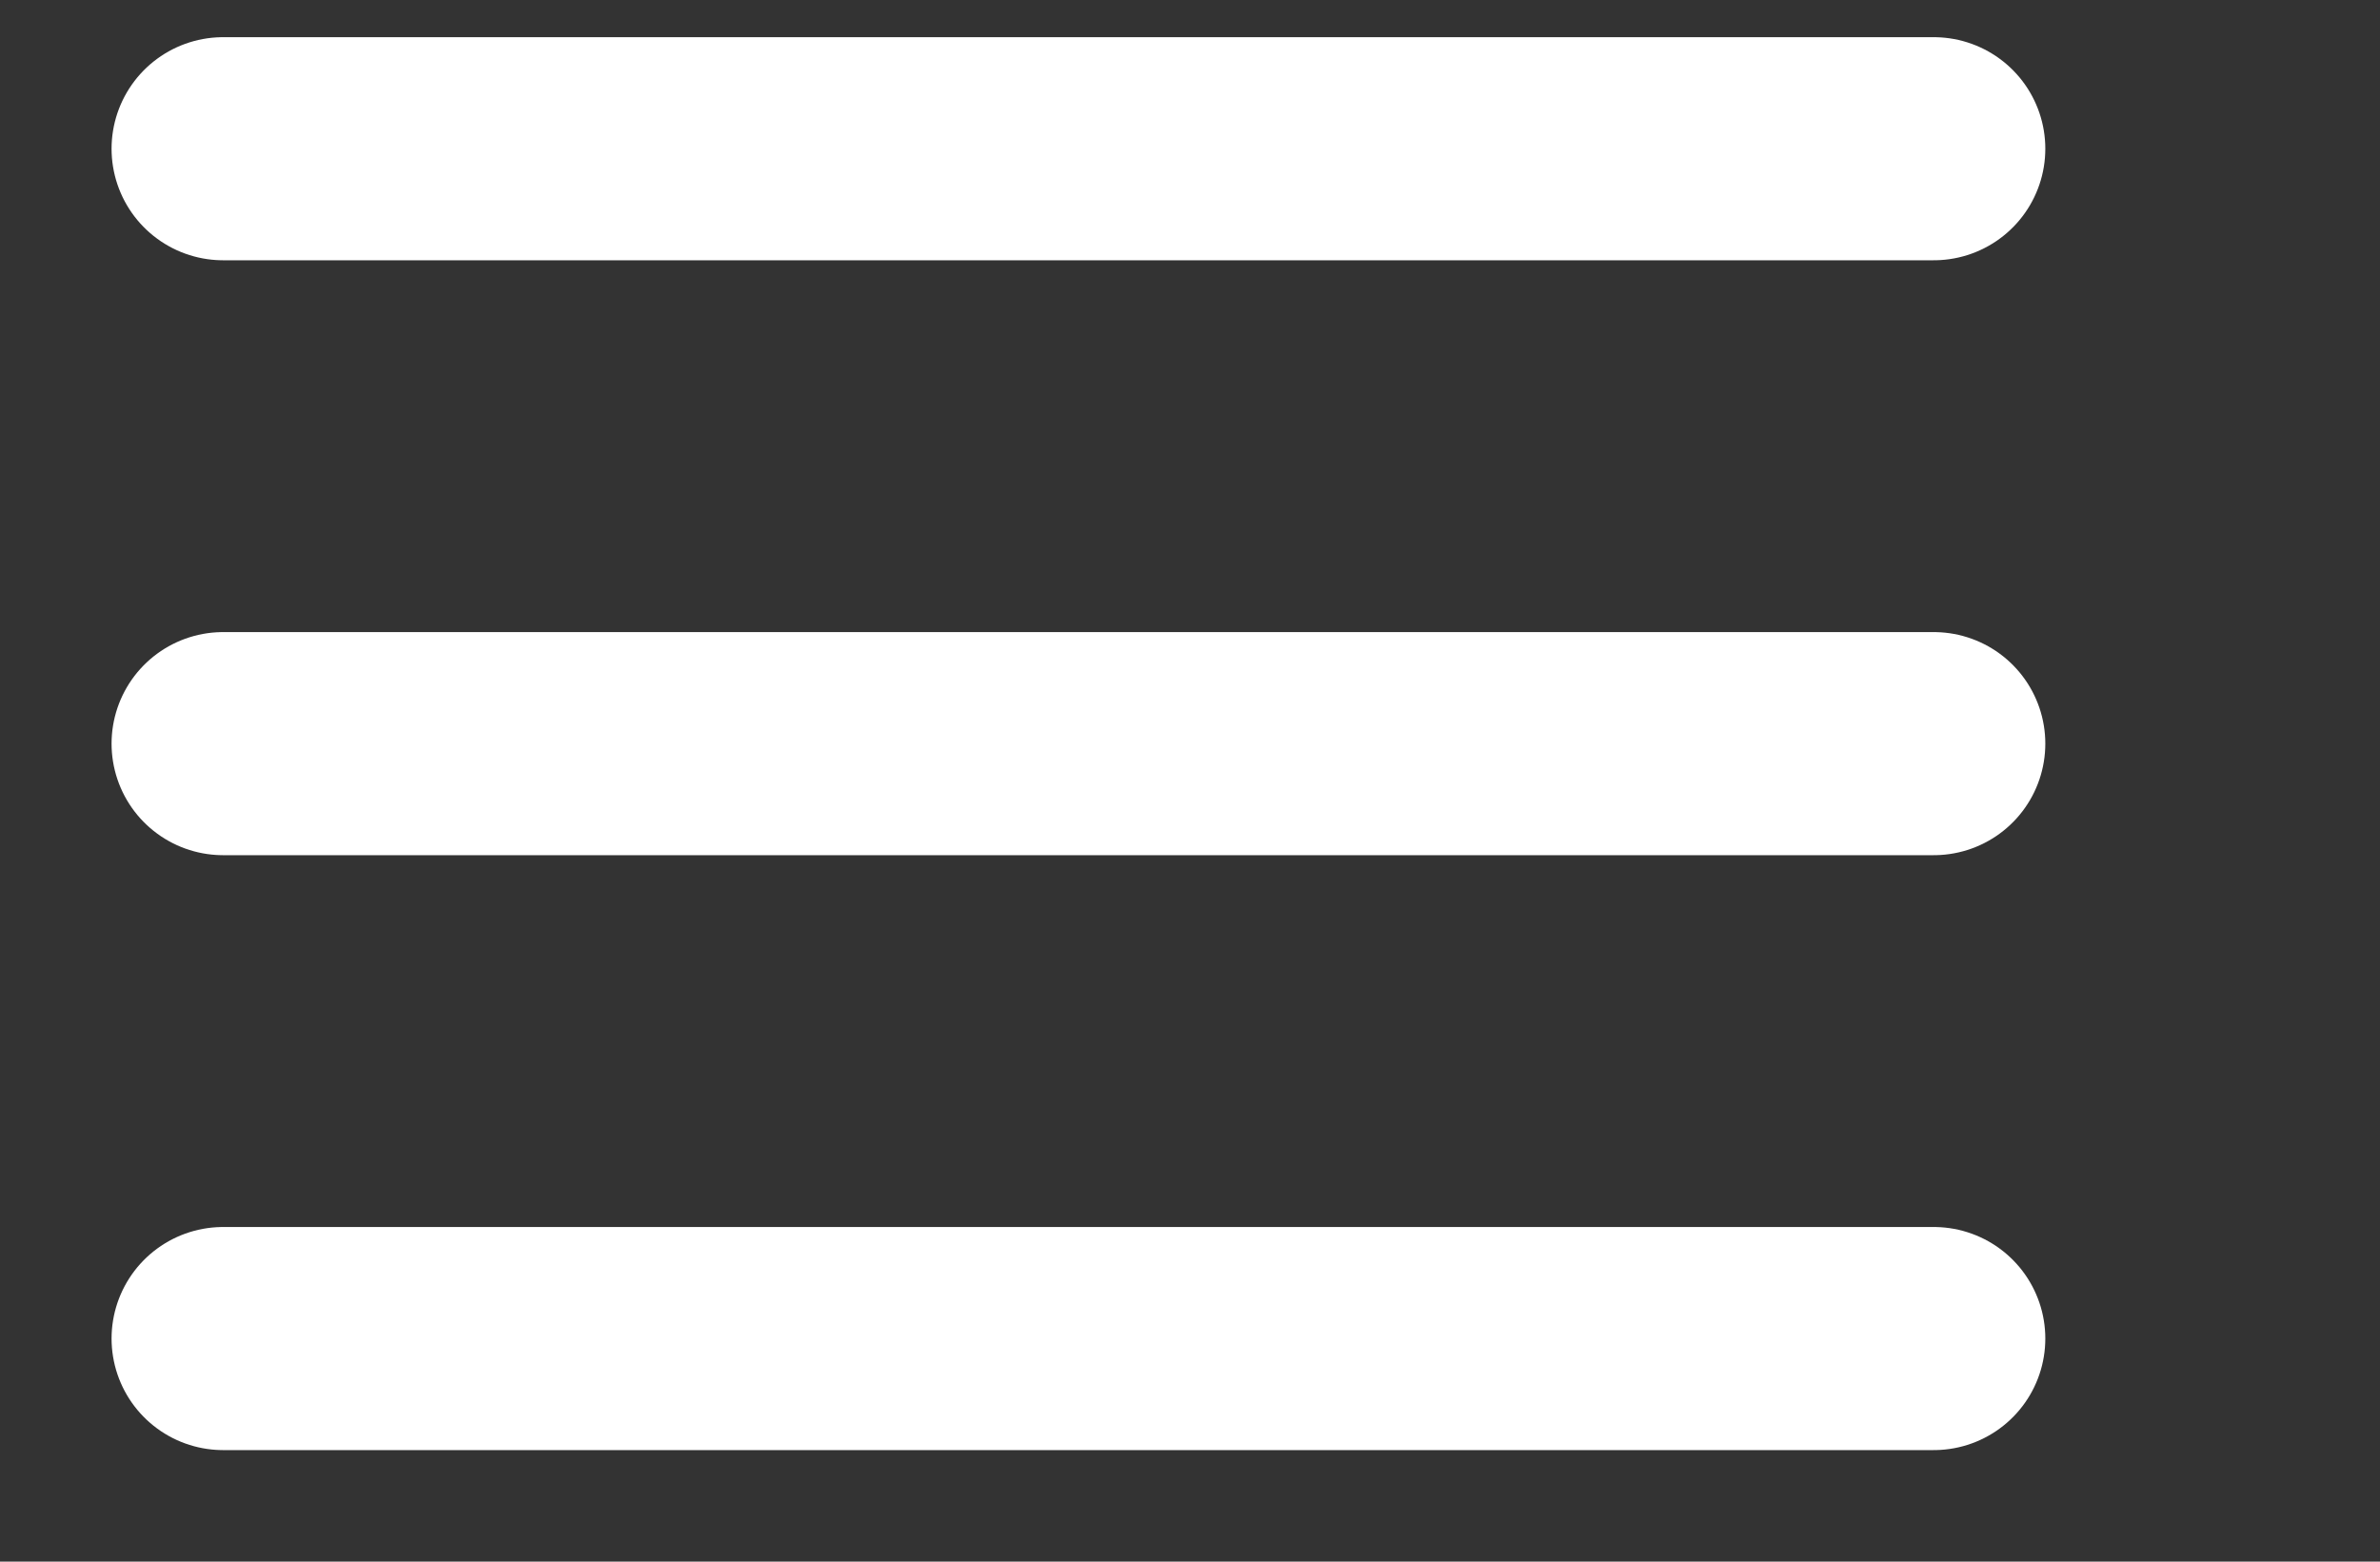
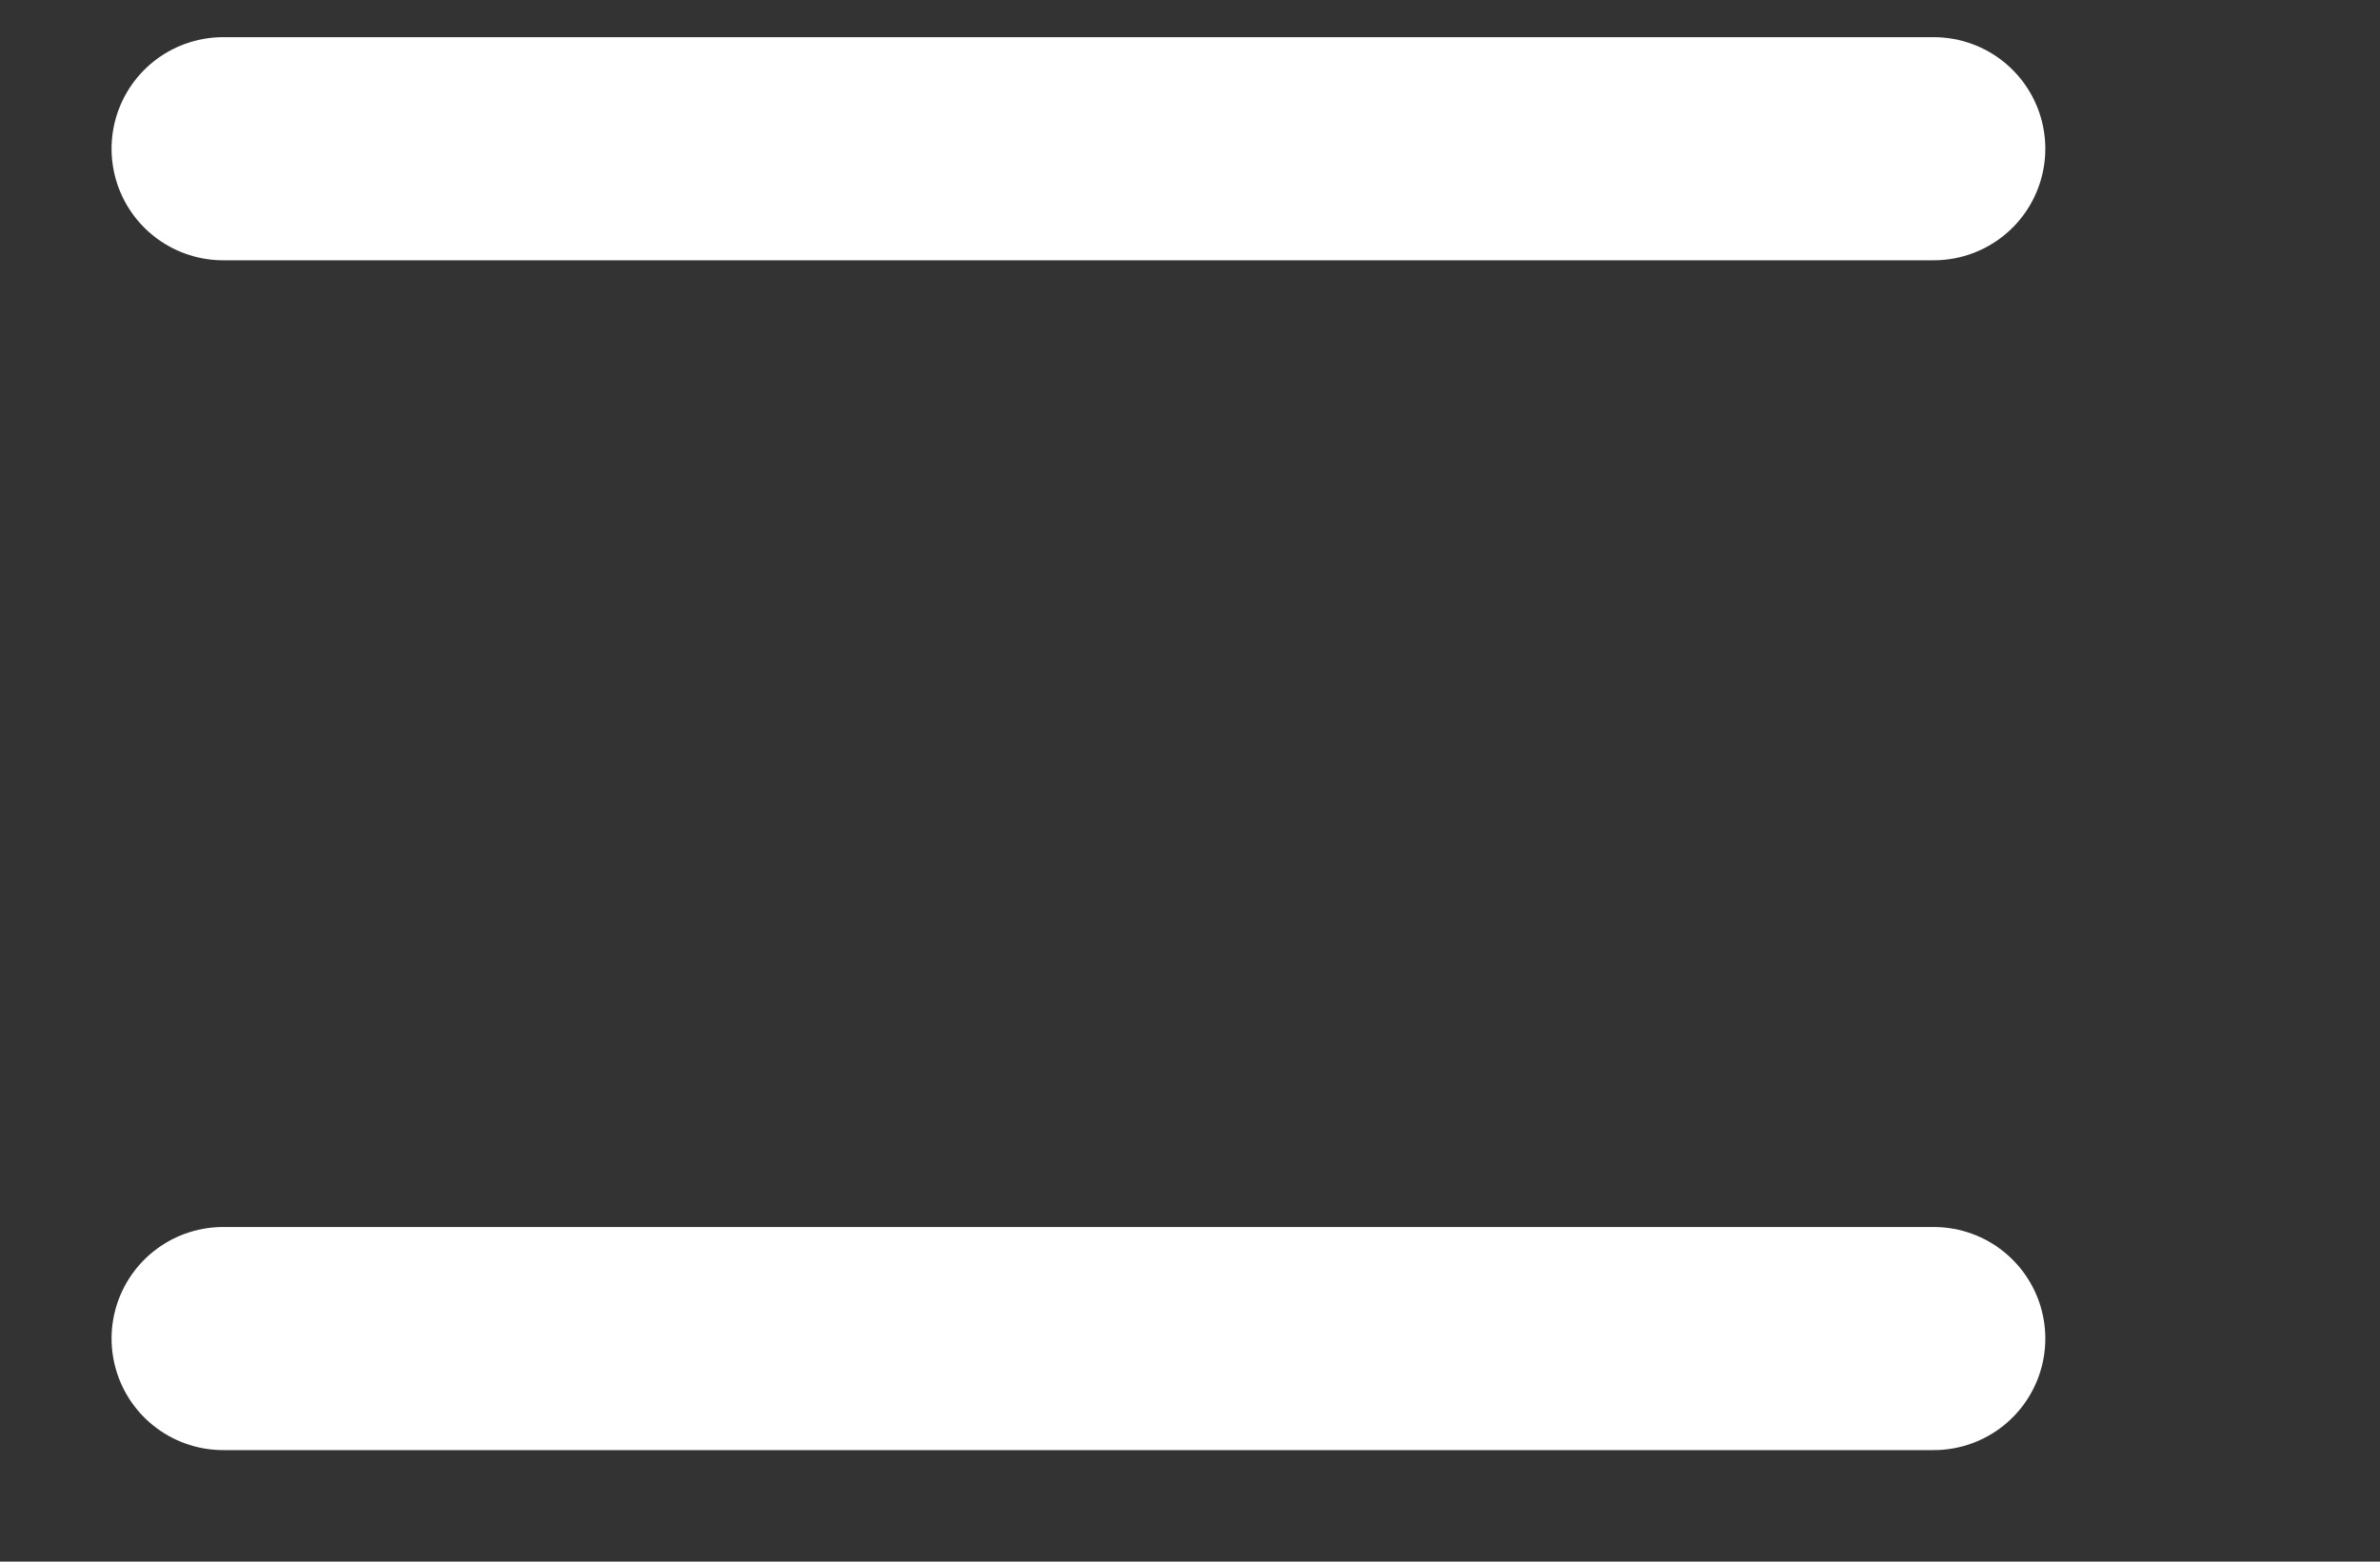
<svg xmlns="http://www.w3.org/2000/svg" width="32" height="21" viewBox="0 0 32 21" fill="none">
  <rect x="0" y="0" width="32" height="21" fill="#333333" stroke="none" />
  <path d="M3 2H26" stroke="#FFFFFF" stroke-width="3" stroke-linecap="round" />
-   <path d="M3 10H26" stroke="#FFFFFF" stroke-width="3" stroke-linecap="round" />
  <path d="M3 18H26" stroke="#FFFFFF" stroke-width="3" stroke-linecap="round" />
</svg>